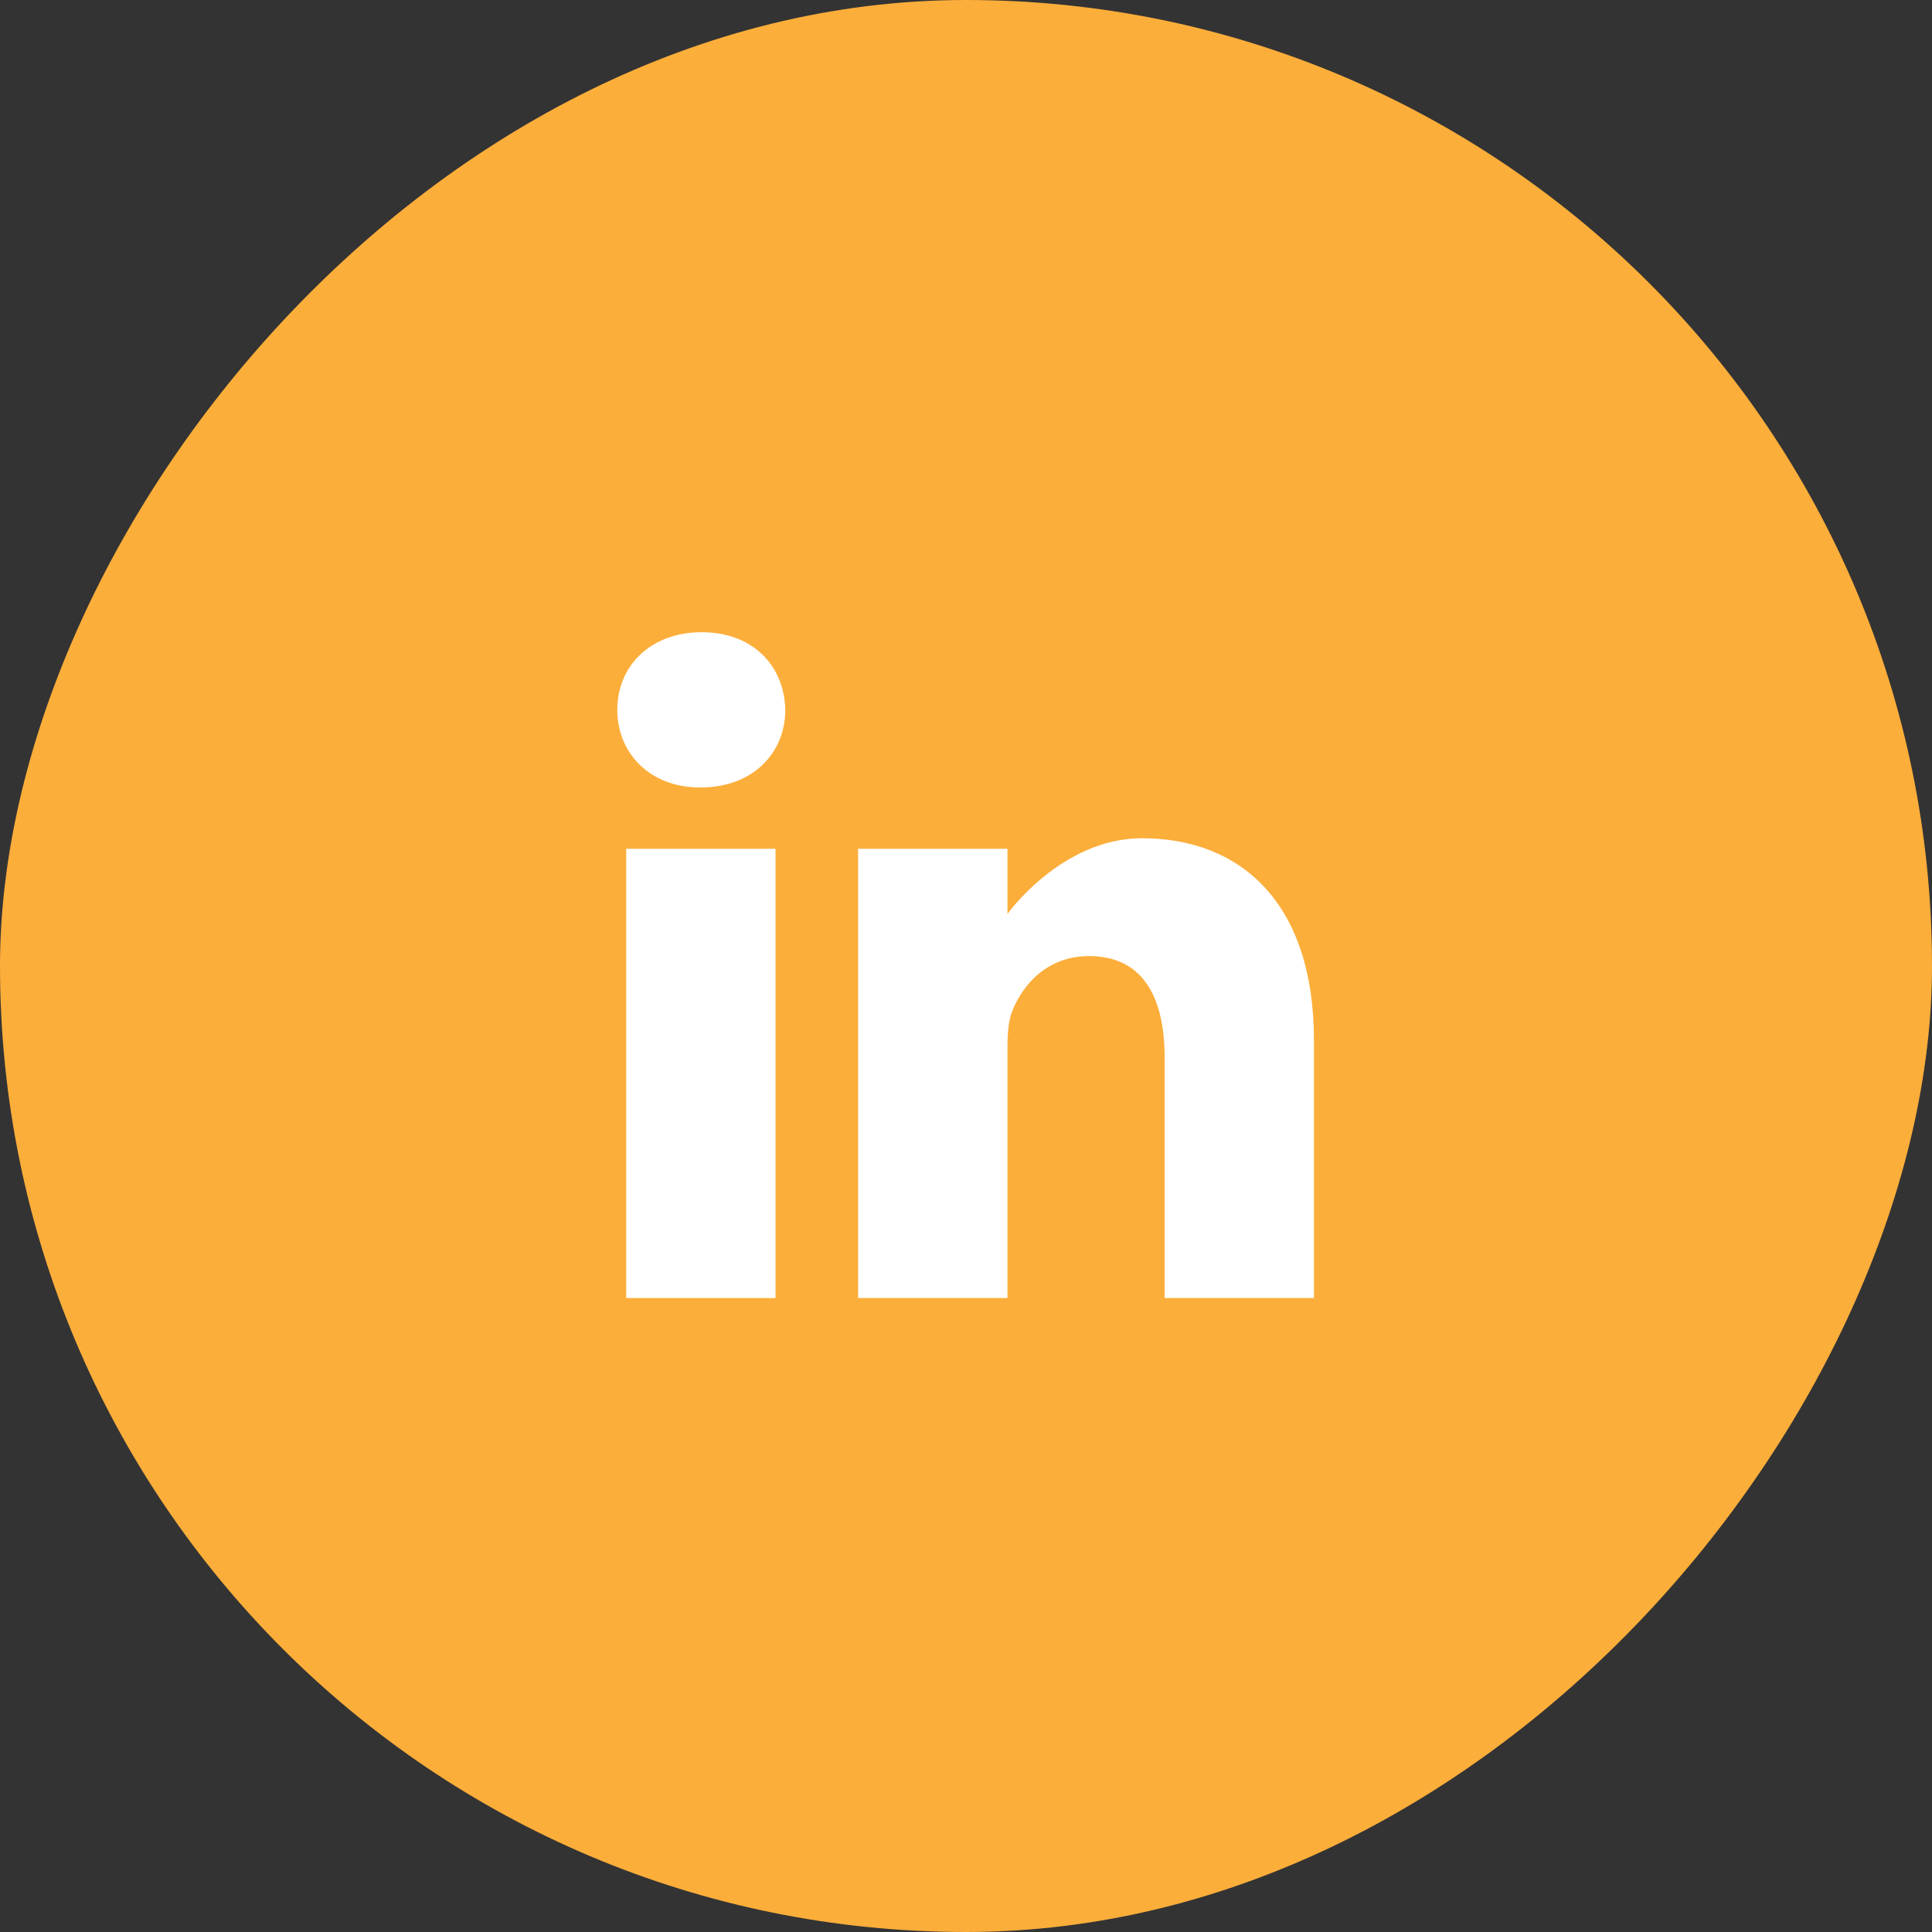
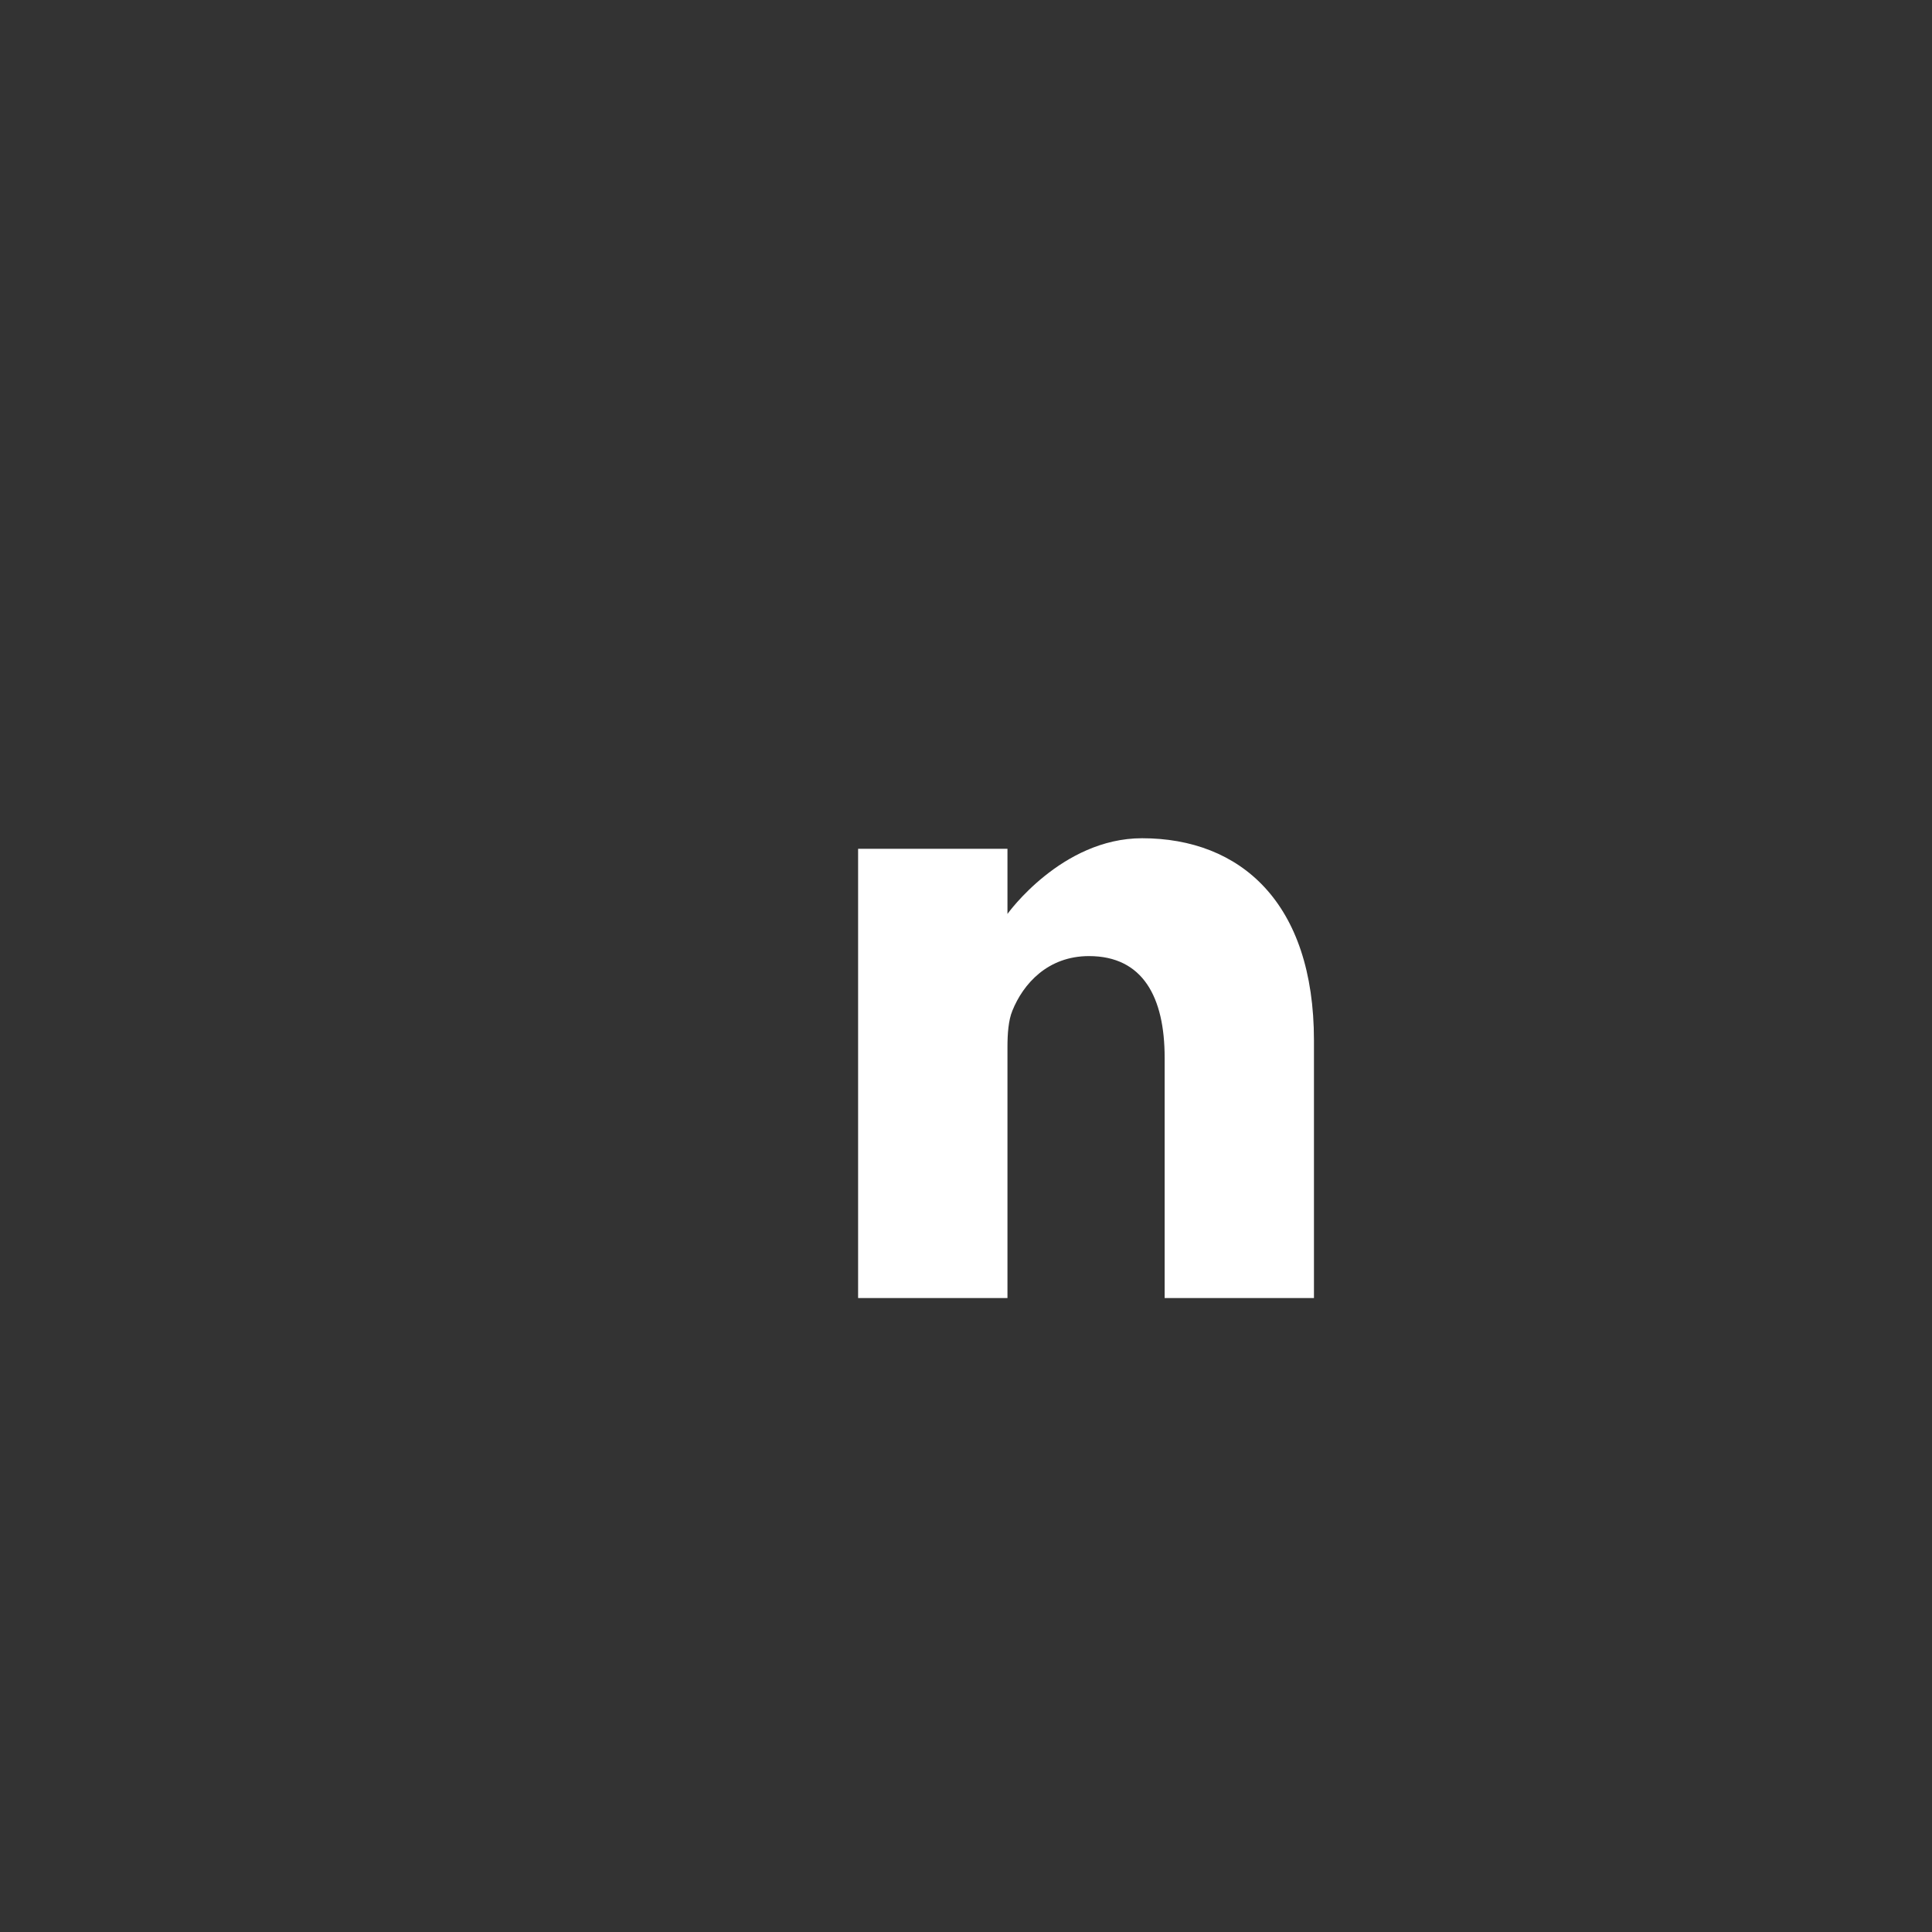
<svg xmlns="http://www.w3.org/2000/svg" width="39" height="39" viewBox="0 0 39 39" fill="none">
  <rect x="0" y="0" width="39" height="39" fill="#333333" stroke="none" />
-   <rect width="39" height="39" rx="19.5" transform="matrix(-1 0 0 1 39 0)" fill="#FCAE3A" />
-   <path d="M14.166 12.762C13.135 12.762 12.461 13.439 12.461 14.329C12.461 15.199 13.115 15.896 14.127 15.896H14.146C15.198 15.896 15.852 15.199 15.852 14.329C15.832 13.439 15.198 12.762 14.166 12.762Z" fill="white" />
-   <path d="M12.641 17.134H15.655V26.203H12.641V17.134Z" fill="white" />
  <path d="M23.054 16.921C21.427 16.921 20.337 18.449 20.337 18.449V17.134H17.322V26.203H20.337V21.138C20.337 20.867 20.356 20.597 20.436 20.403C20.654 19.861 21.15 19.3 21.983 19.3C23.073 19.3 23.51 20.132 23.51 21.351V26.203H26.524V21.003C26.524 18.217 25.037 16.921 23.054 16.921Z" fill="white" />
</svg>